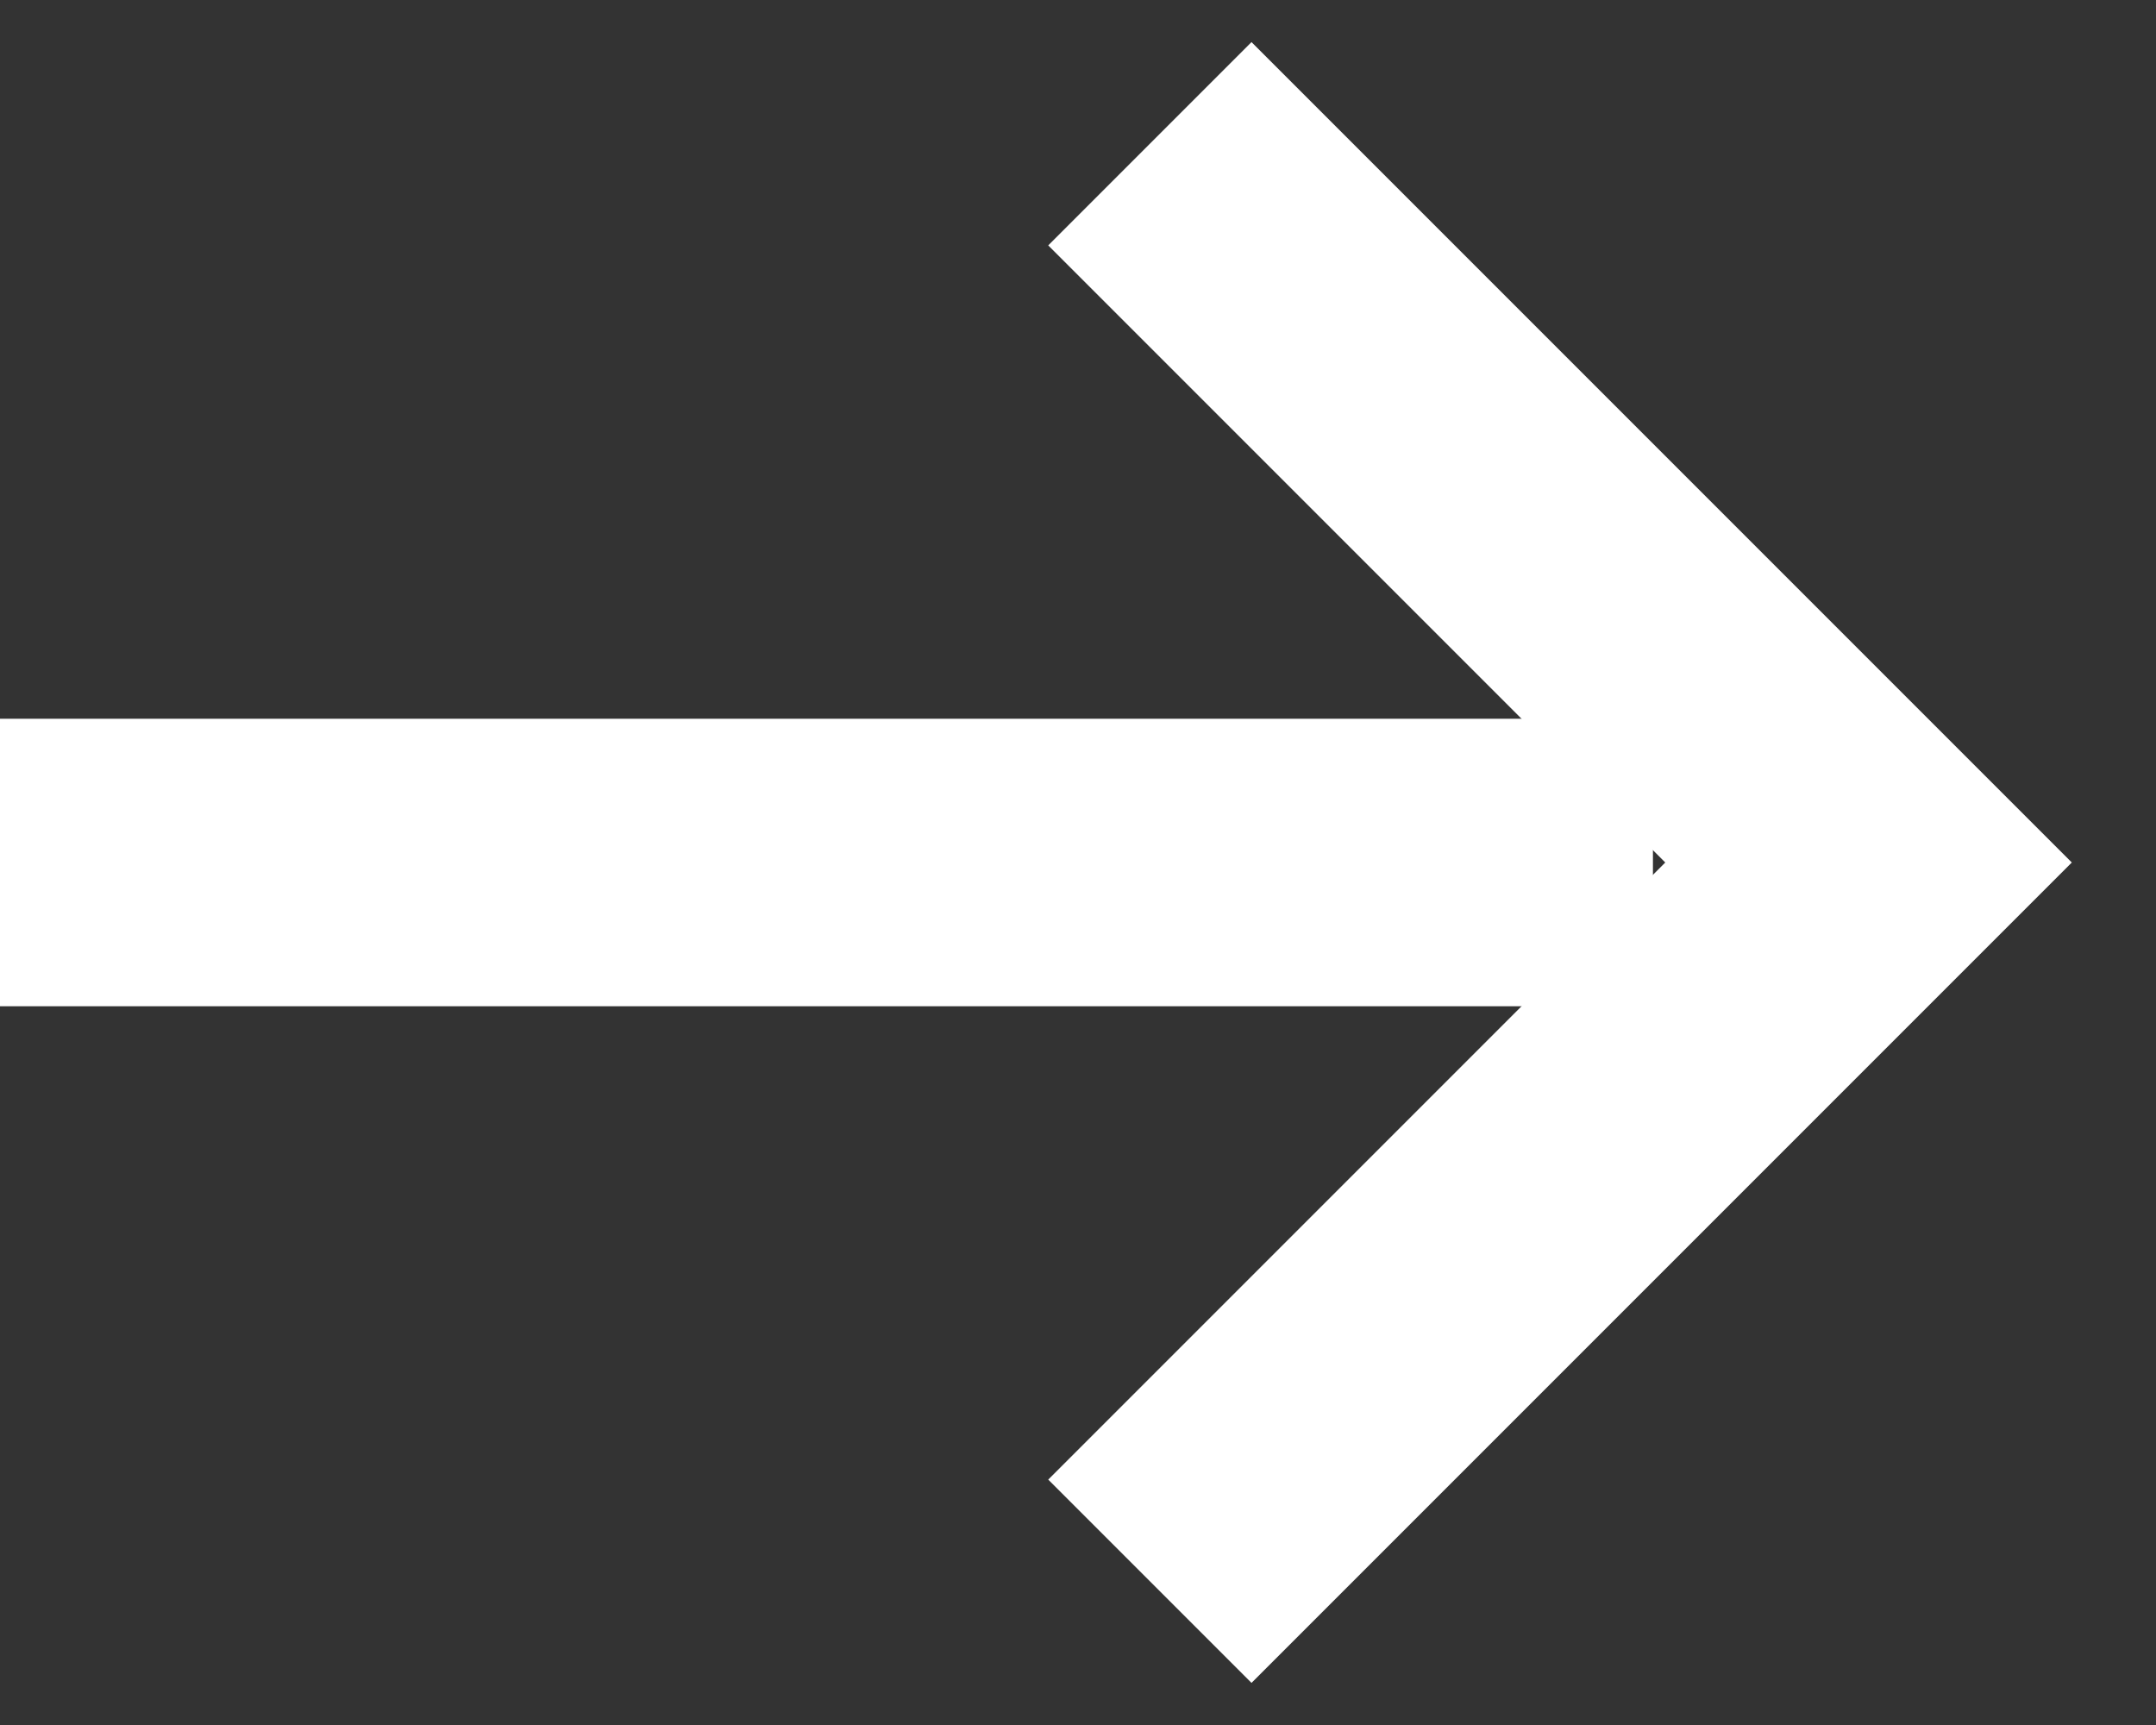
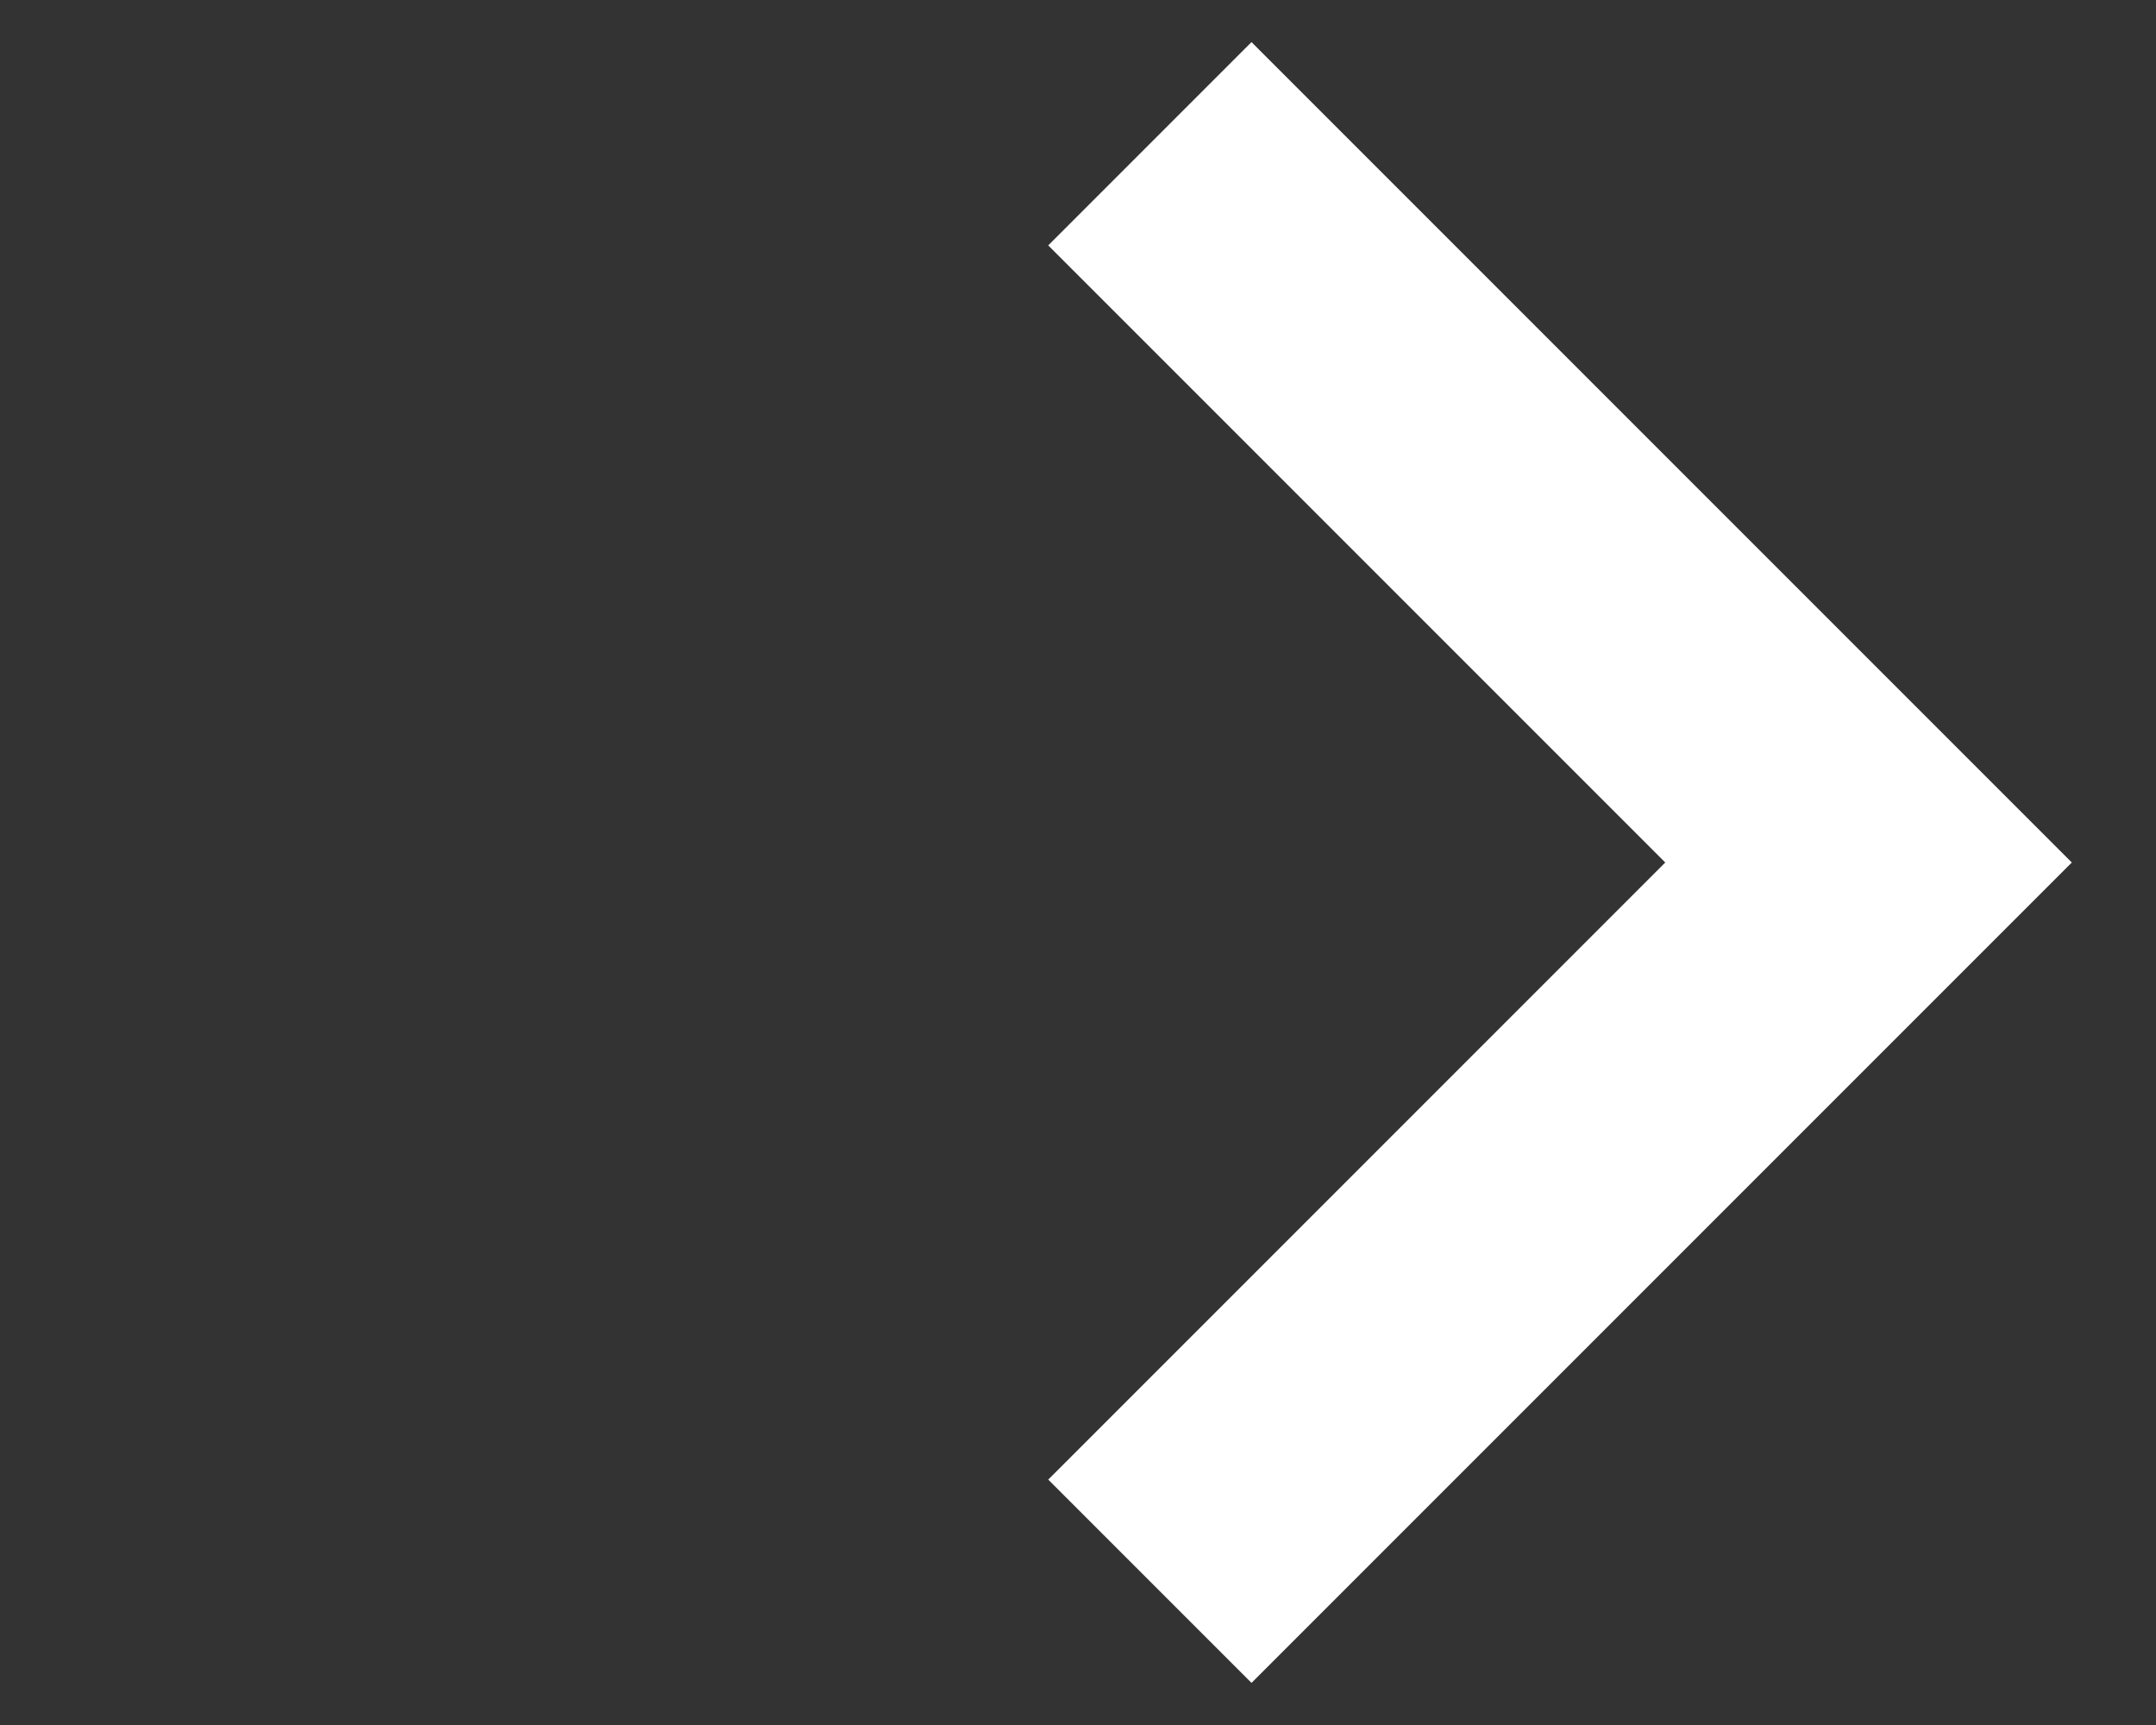
<svg xmlns="http://www.w3.org/2000/svg" width="15" height="12" viewBox="0 0 15 12">
  <rect x="0" y="0" width="15" height="12" fill="#333333" stroke="none" />
  <g fill="none" fill-rule="evenodd">
-     <line x2="11.5" y1="6" y2="6" stroke="#FFF" stroke-width="2" />
    <polyline stroke="#FFF" stroke-width="2" points="8 1 13 6 8 11" />
  </g>
</svg>